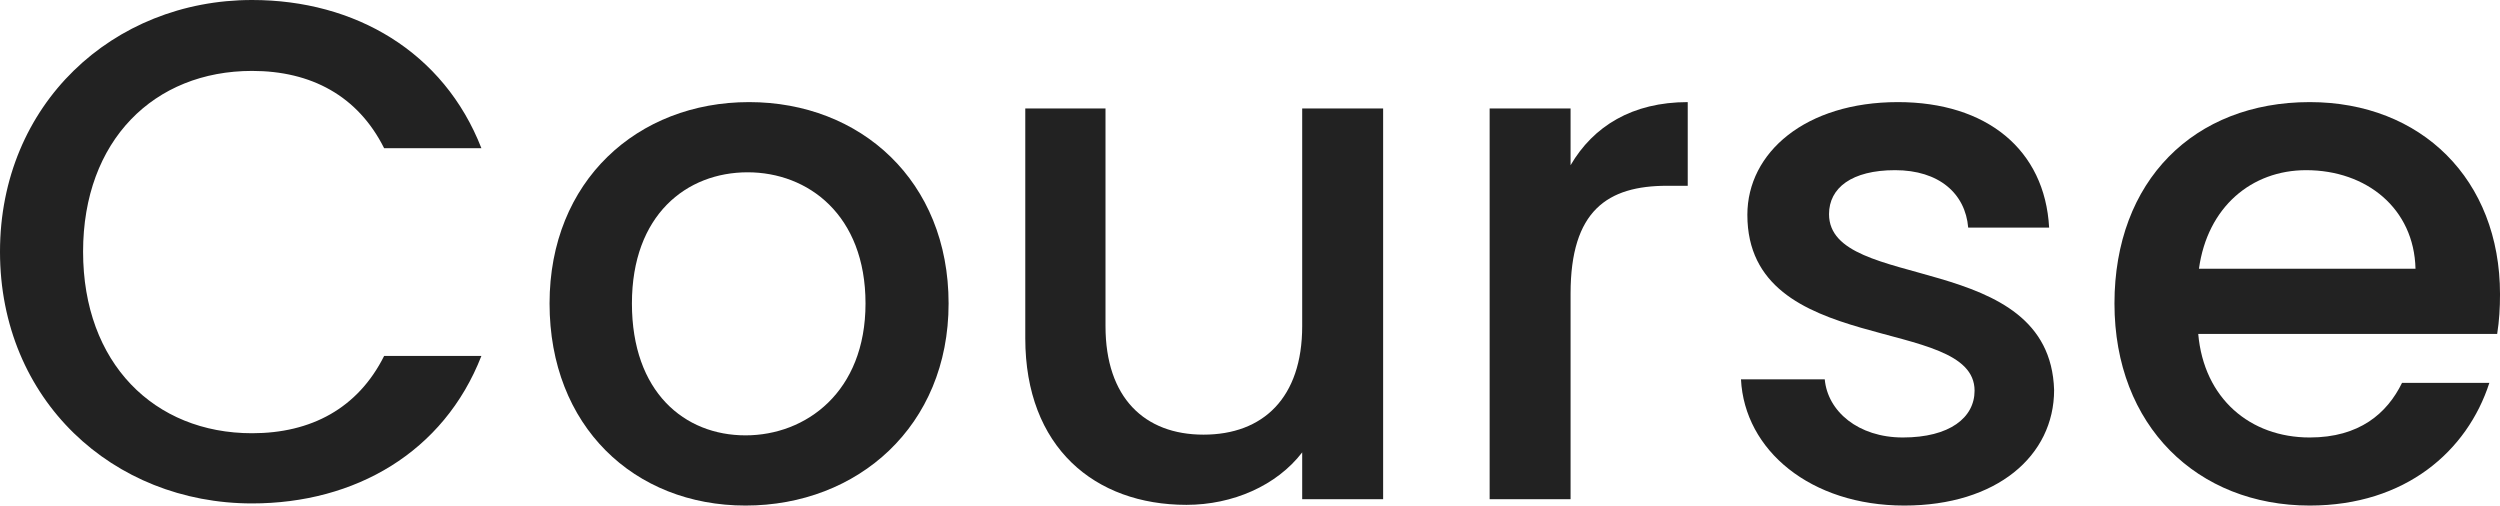
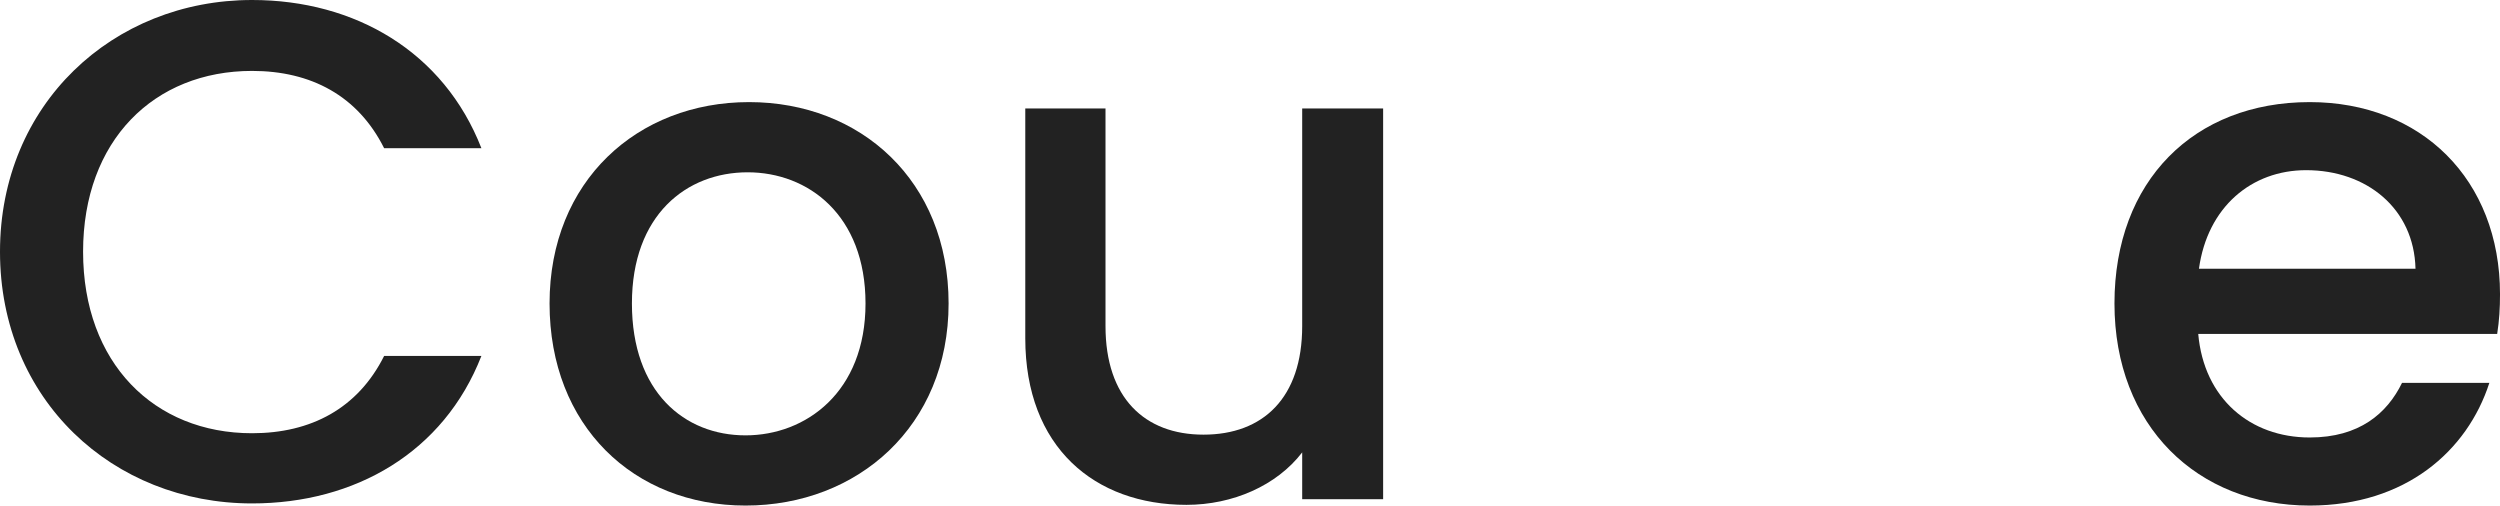
<svg xmlns="http://www.w3.org/2000/svg" version="1.1" id="レイヤー_1" x="0px" y="0px" width="450px" height="91px" viewBox="0 0 450 91" enable-background="new 0 0 450 91" xml:space="preserve">
  <g>
    <path fill="#222222" d="M0,45.309c0,26.674,20.32,45.309,45.37,45.309c18.532,0,34.508-9.189,41.281-26.547H69.143   c-4.729,9.443-13.164,13.911-23.772,13.911c-17.636,0-30.416-12.635-30.416-32.673s12.78-32.545,30.416-32.545   c10.608,0,19.043,4.467,23.772,13.912h17.509C79.878,9.317,63.902,0,45.37,0C20.32,0,0,18.762,0,45.309z" />
    <path fill="#222222" d="M113.746,54.625c0-15.953,9.841-23.611,20.831-23.611c10.864,0,21.216,7.658,21.216,23.611   c0,15.954-10.735,23.739-21.599,23.739C123.203,78.364,113.746,70.579,113.746,54.625z M170.747,54.625   c0-22.079-15.848-36.246-35.914-36.246c-20.065,0-35.913,14.167-35.913,36.246C98.92,76.705,114.129,91,134.194,91   C154.387,91,170.747,76.705,170.747,54.625z" />
    <path fill="#222222" d="M248.963,19.527h-14.569v39.182c0,12.891-7.03,19.527-17.766,19.527c-10.606,0-17.637-6.637-17.637-19.527   V19.527H184.55v41.352c0,19.654,12.524,29.993,29.012,29.993c8.307,0,16.231-3.446,20.832-9.444v8.424h14.569V19.527z" />
-     <path fill="#222222" d="M282.704,52.838c0-14.932,6.646-19.398,17.382-19.398h3.706V18.379c-9.97,0-16.998,4.339-21.088,11.359   v-10.21h-14.569v70.324h14.569V52.838z" />
-     <path fill="#222222" d="M369.74,70.196c-0.768-25.398-40.515-17.485-40.515-31.652c0-4.722,4.089-7.913,11.886-7.913   c7.924,0,12.652,4.212,13.164,10.338h14.569c-0.767-14.04-11.247-22.59-27.222-22.59c-16.615,0-27.096,9.062-27.096,20.293   c0,25.781,40.898,17.867,40.898,31.652c0,4.85-4.474,8.423-12.909,8.423c-8.051,0-13.547-4.722-14.059-10.466h-15.08   C314.017,81.045,325.902,91,342.773,91C359.387,91,369.74,82.065,369.74,70.196z" />
    <path fill="#222222" d="M448.083,68.92h-15.72c-2.684,5.488-7.668,9.827-16.614,9.827c-10.736,0-19.044-7.02-20.066-18.634h53.807   c0.383-2.425,0.511-4.723,0.511-7.147c0-20.676-14.187-34.587-34.251-34.587c-20.833,0-35.147,14.167-35.147,36.246   c0,22.08,14.954,36.375,35.147,36.375C433.003,91,444.121,81.172,448.083,68.92z M415.109,30.631   c10.864,0,19.426,6.893,19.682,17.74h-38.979C397.344,37.268,405.269,30.631,415.109,30.631z" />
  </g>
</svg>